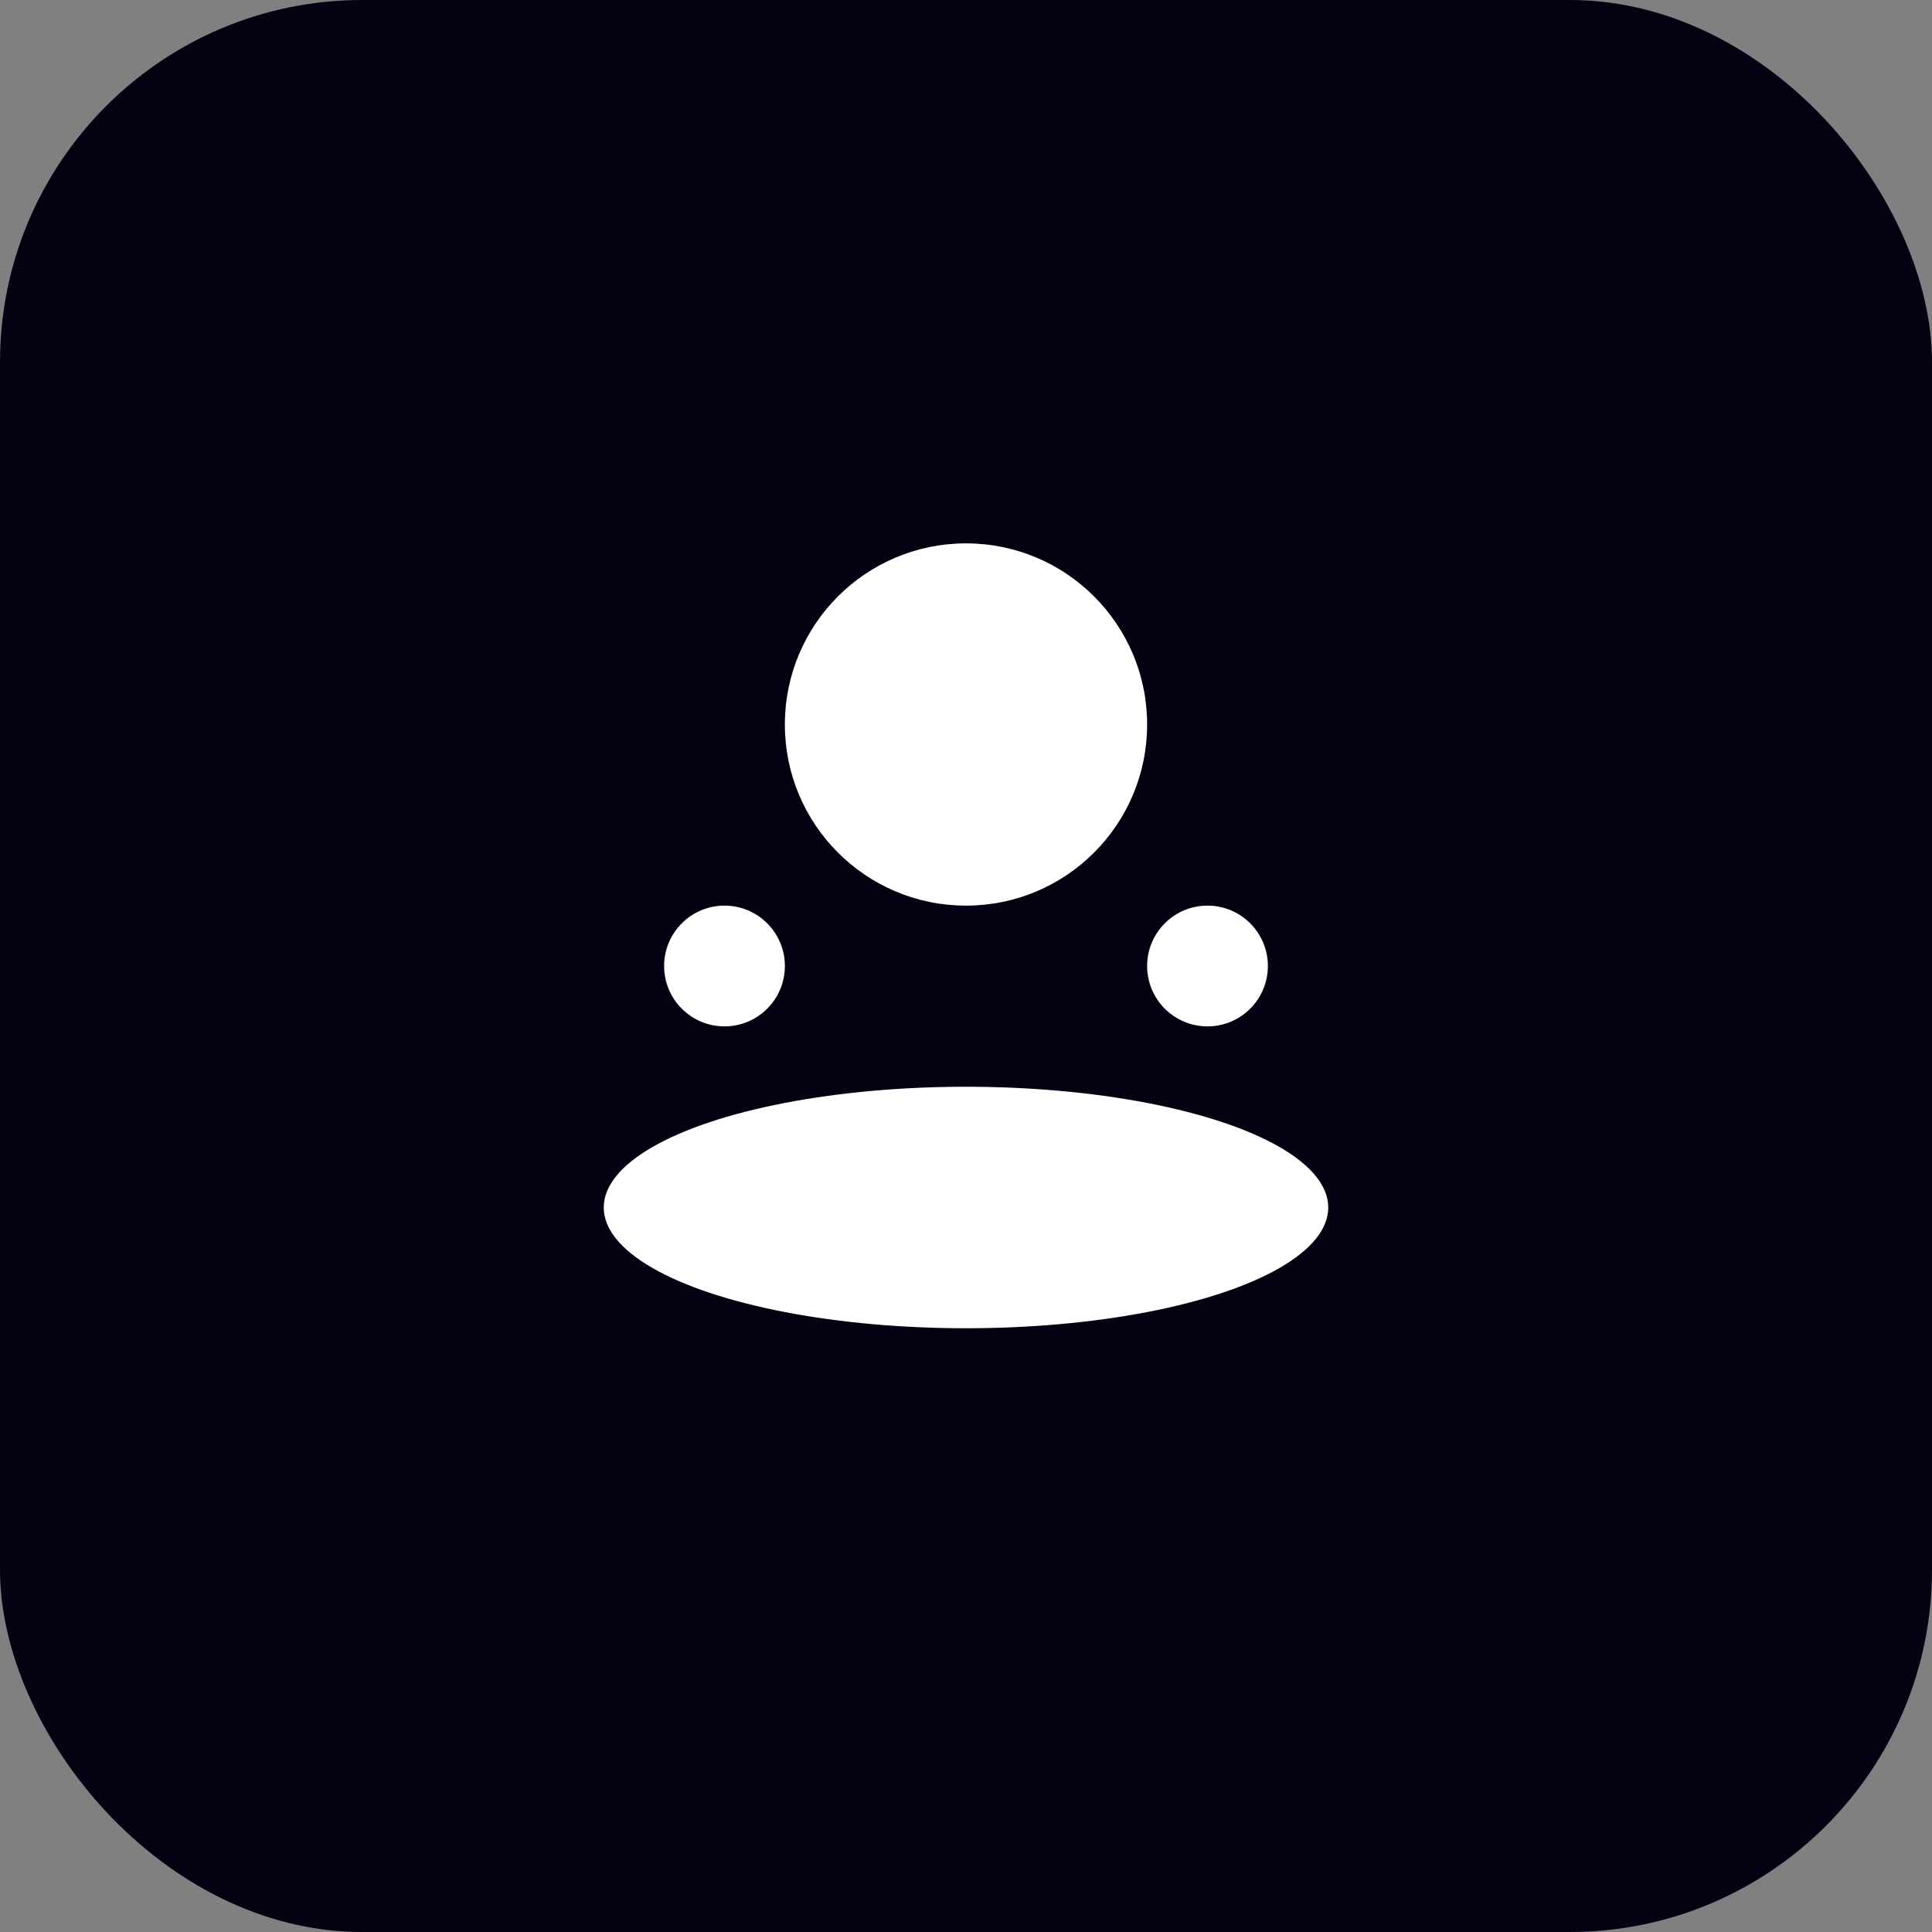
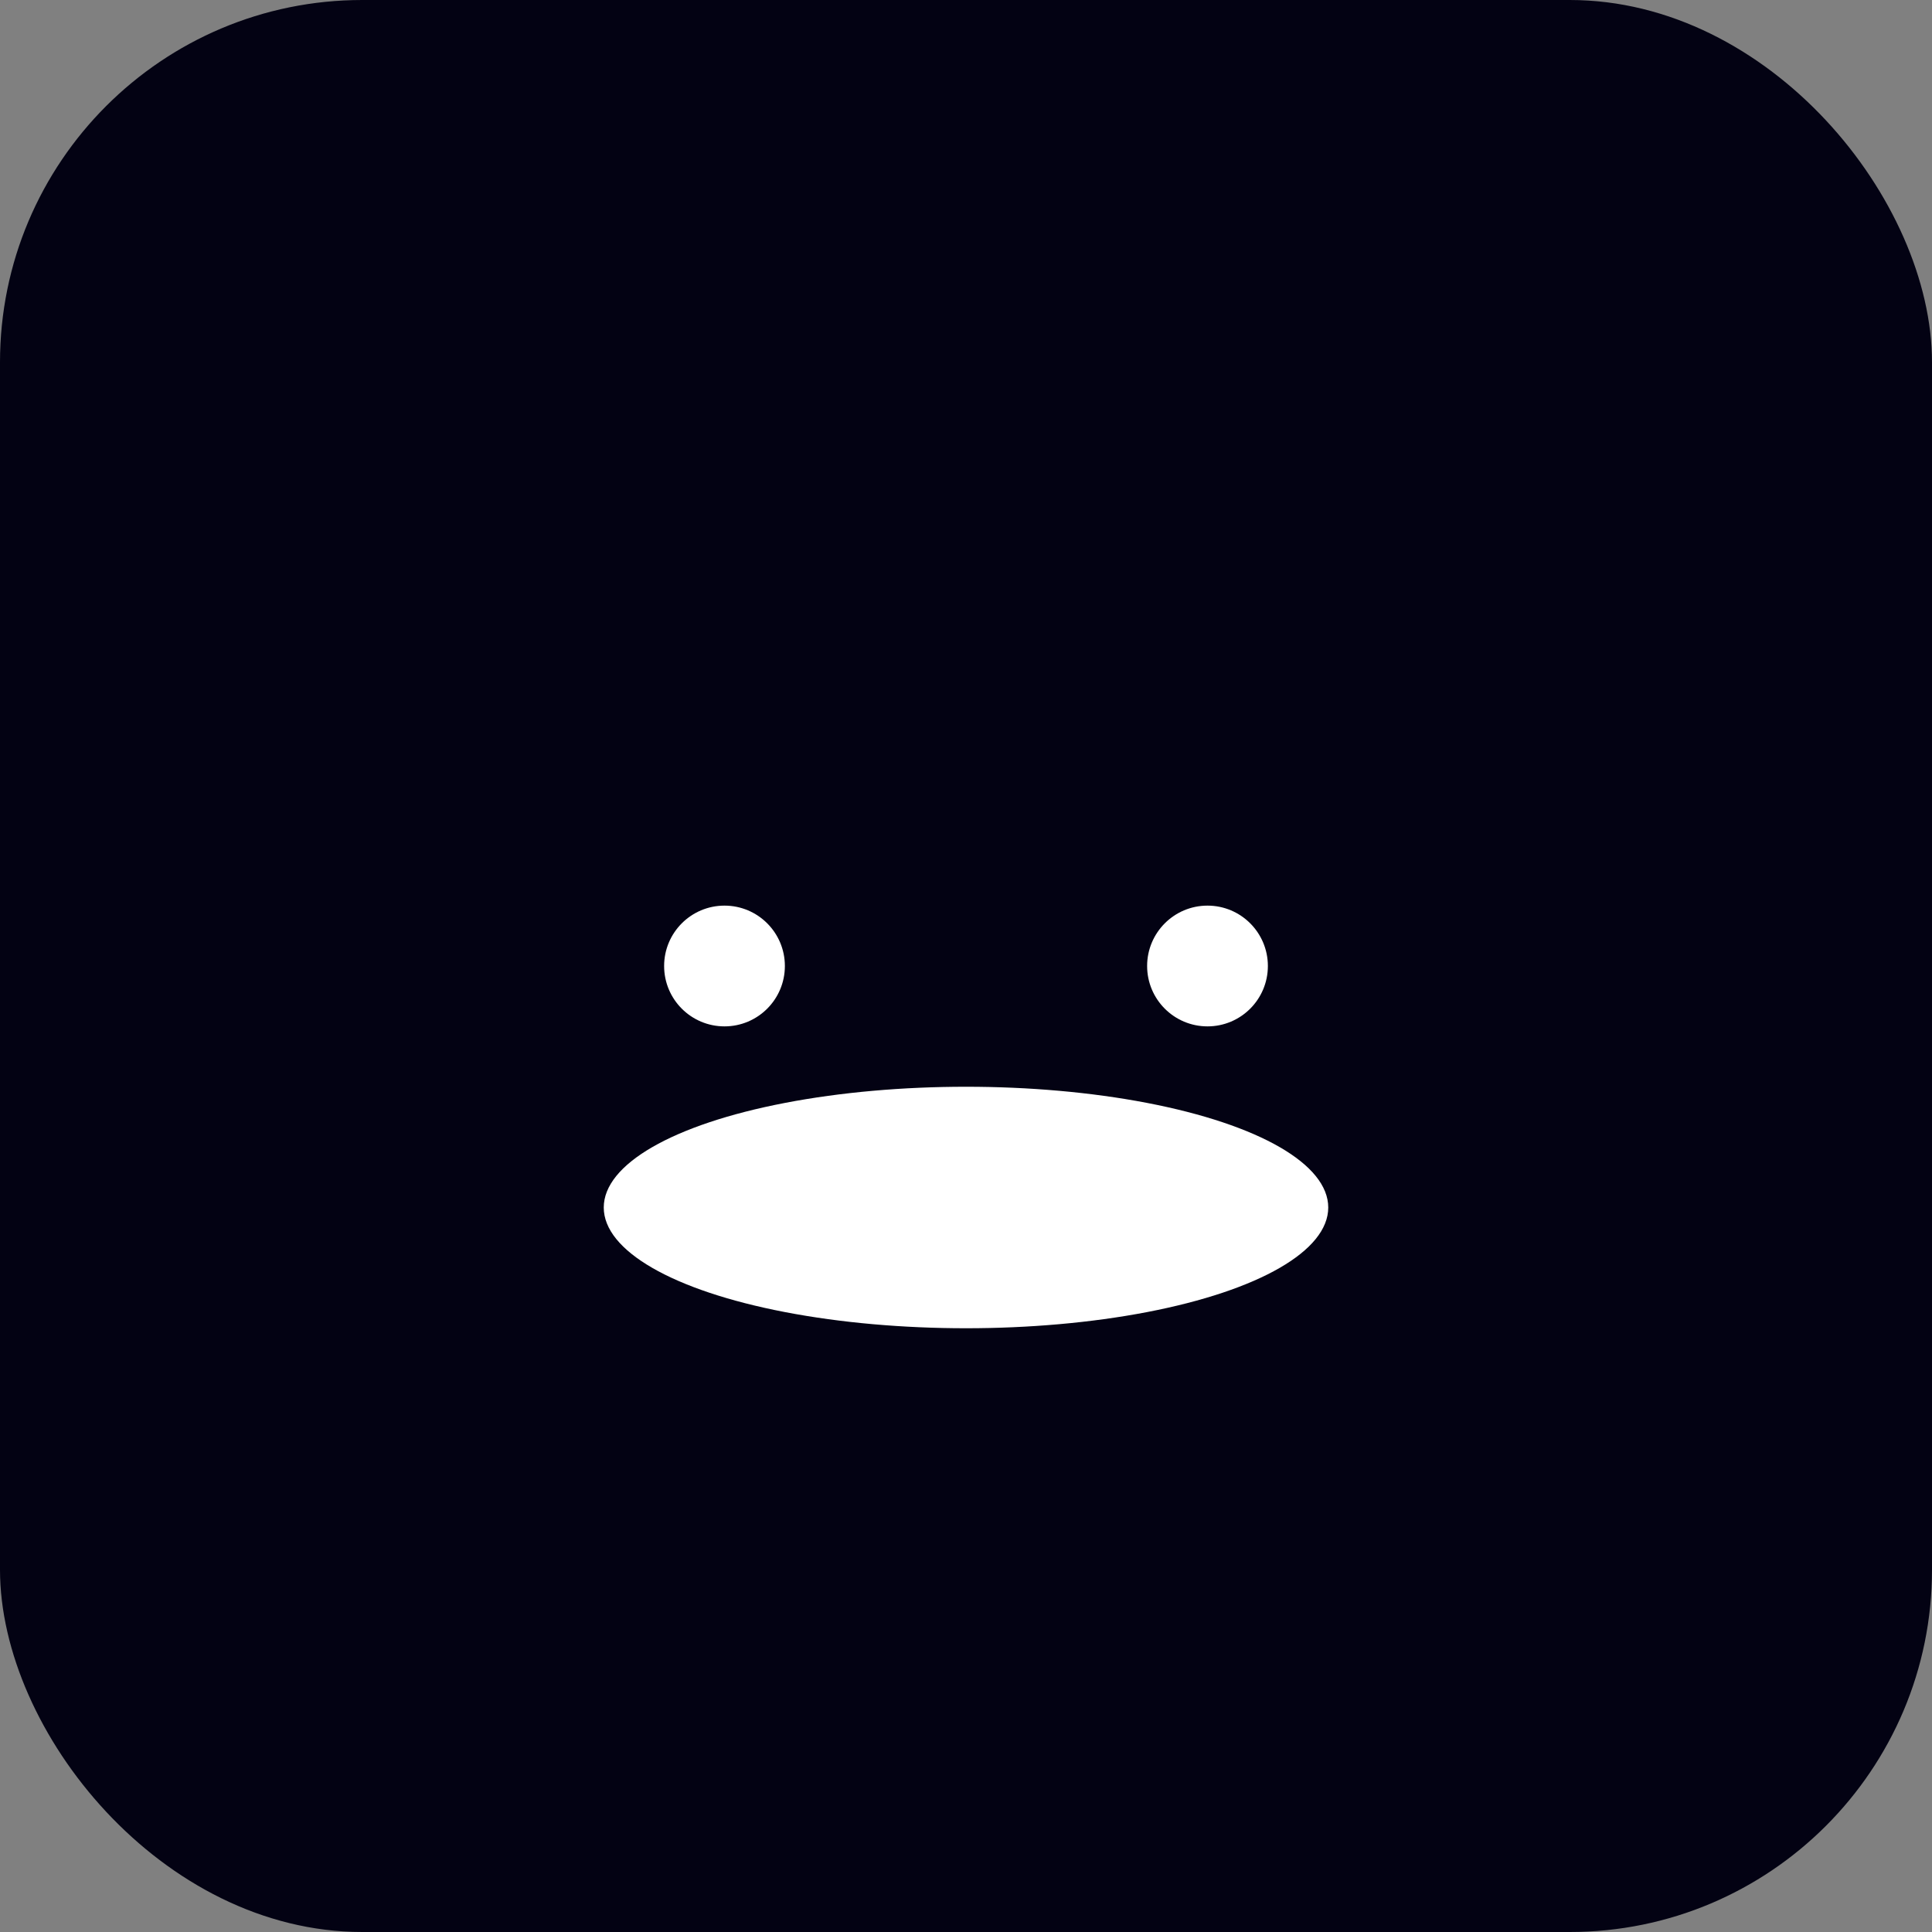
<svg xmlns="http://www.w3.org/2000/svg" width="32" height="32" viewBox="0 0 32 32" fill="none">
  <rect x="0" y="0" width="32" height="32" fill="#808080" stroke="none" />
  <rect width="32" height="32" rx="6" fill="#030213" />
-   <circle cx="16" cy="12" r="3" fill="#ffffff" />
  <ellipse cx="16" cy="20" rx="6" ry="2" fill="#ffffff" />
  <circle cx="12" cy="16" r="1" fill="#ffffff" />
  <circle cx="20" cy="16" r="1" fill="#ffffff" />
</svg>